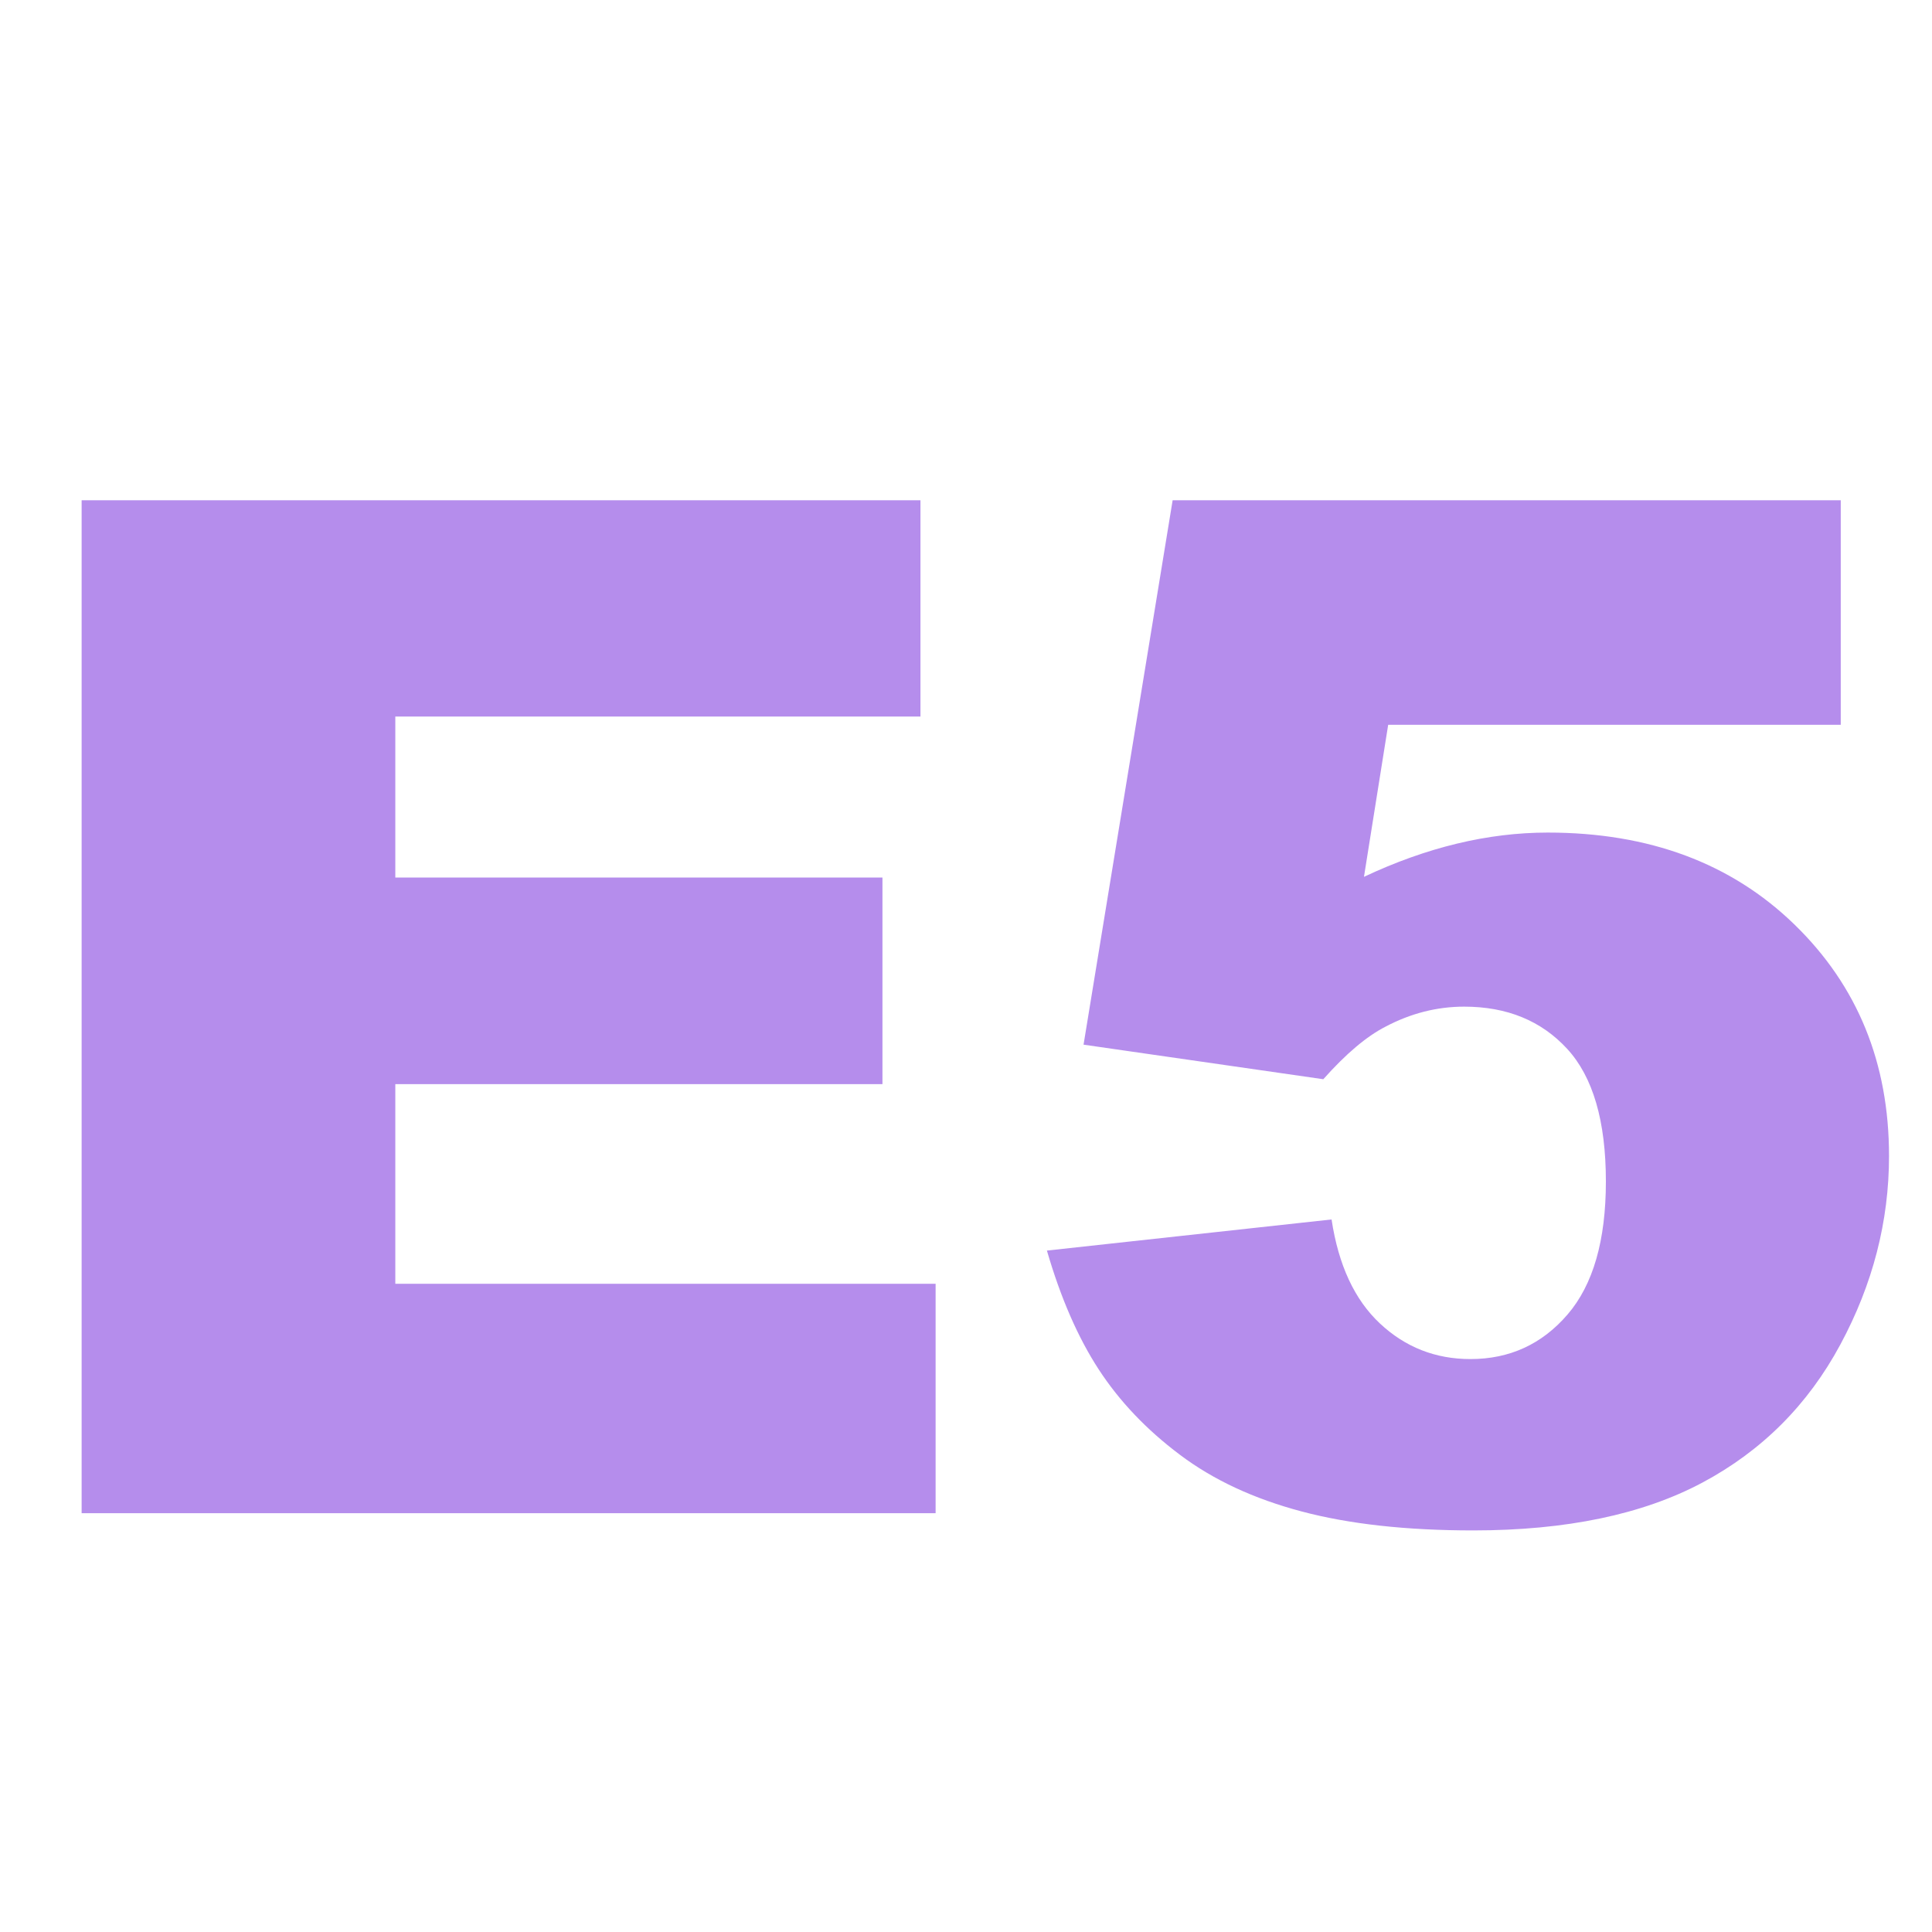
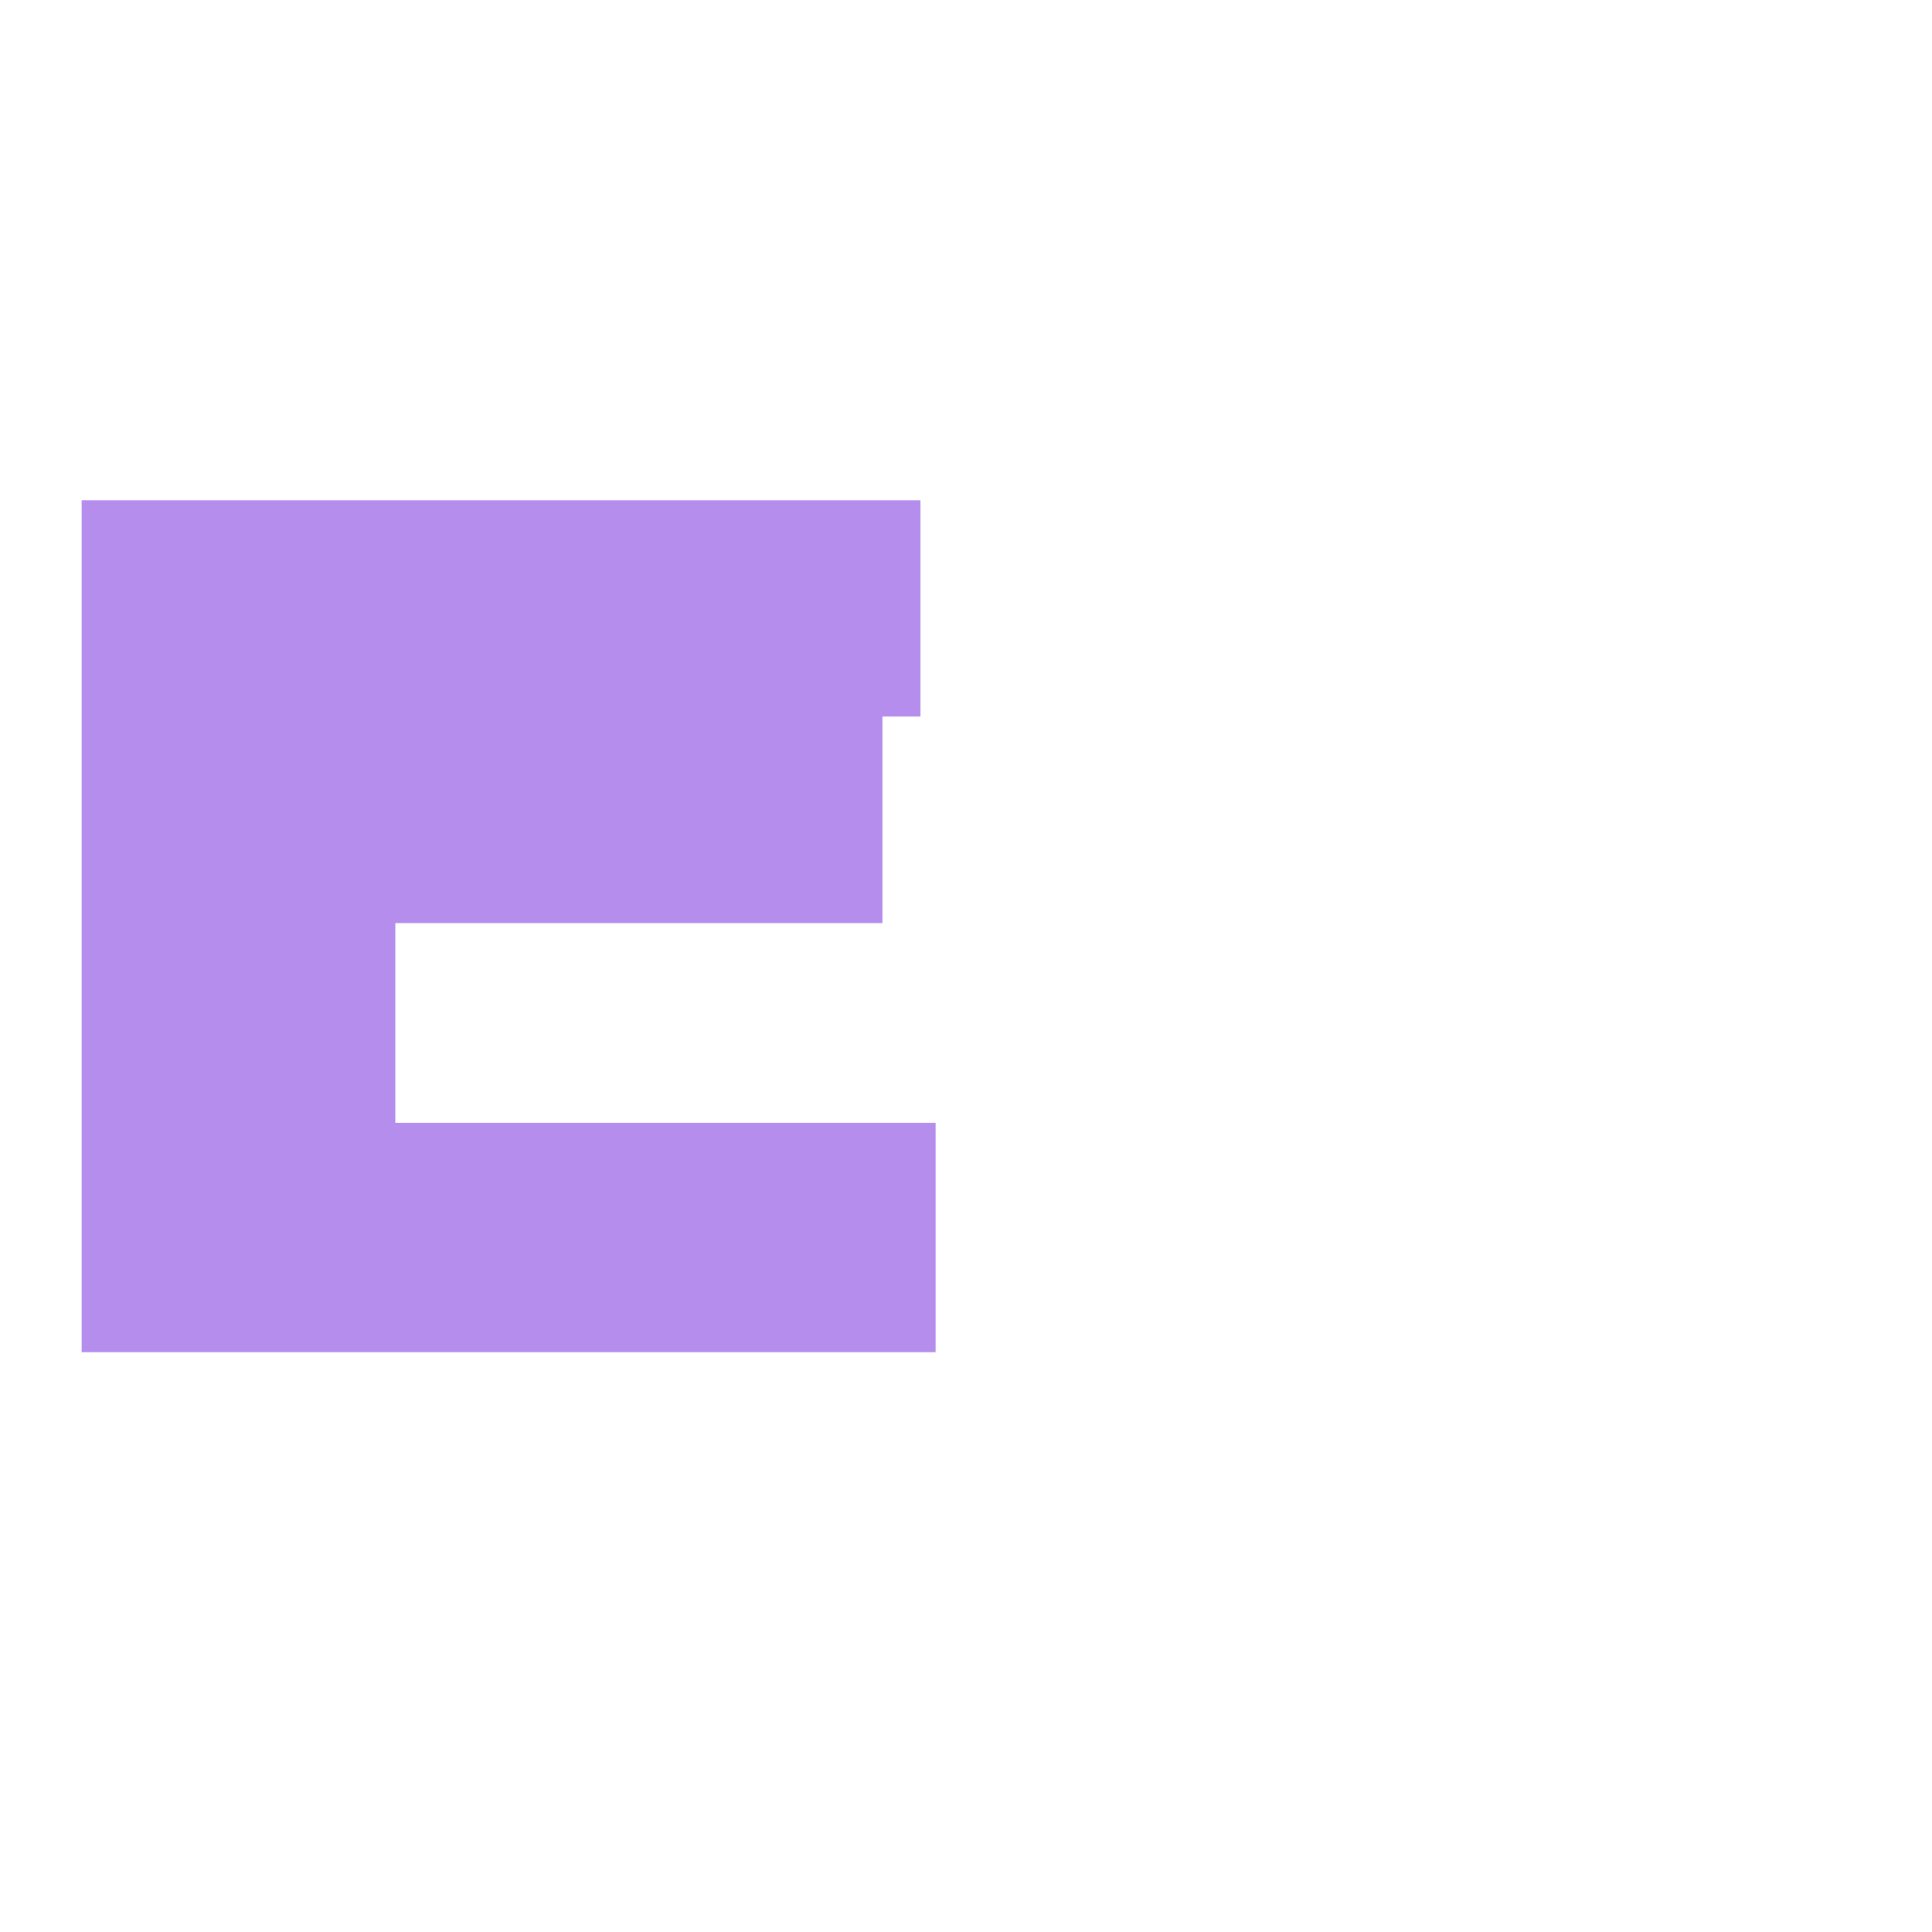
<svg xmlns="http://www.w3.org/2000/svg" id="Camada_1" x="0px" y="0px" viewBox="0 0 240.94 240.94" style="enable-background:new 0 0 240.94 240.94;" xml:space="preserve">
  <style type="text/css"> .st0{fill:#B58DEC;} .st1{fill:#4B0EAA;} .st2{fill:#FFFFFF;}</style>
  <g>
-     <path class="st0" d="M10.18,62.39h104.61v26.97H49.3v20.08h60.75v25.76H49.3v24.9h67.38v28.61H10.18V62.39z" />
-     <path class="st0" d="M146.24,62.39h83.32v28h-56.44l-3.02,18.96c3.91-1.84,7.77-3.22,11.59-4.14c3.82-0.92,7.6-1.38,11.33-1.38 c12.64,0,22.89,3.82,30.76,11.46c7.87,7.64,11.8,17.26,11.8,28.87c0,8.16-2.02,16-6.07,23.52c-4.05,7.53-9.8,13.27-17.23,17.23 c-7.44,3.96-16.96,5.95-28.56,5.95c-8.33,0-15.47-0.79-21.41-2.37c-5.95-1.58-11-3.93-15.17-7.07c-4.17-3.13-7.54-6.68-10.12-10.64 c-2.58-3.96-4.74-8.9-6.46-14.82l35.5-3.88c0.86,5.69,2.87,10.01,6.03,12.97c3.16,2.96,6.92,4.44,11.29,4.44 c4.88,0,8.92-1.85,12.11-5.56c3.19-3.71,4.78-9.23,4.78-16.59c0-7.53-1.61-13.04-4.83-16.54c-3.22-3.5-7.5-5.26-12.84-5.26 c-3.39,0-6.66,0.83-9.82,2.5c-2.36,1.21-4.94,3.39-7.75,6.55l-29.9-4.31L146.24,62.39z" />
+     <path class="st0" d="M10.18,62.39h104.61v26.97H49.3h60.75v25.76H49.3v24.9h67.38v28.61H10.18V62.39z" />
  </g>
</svg>